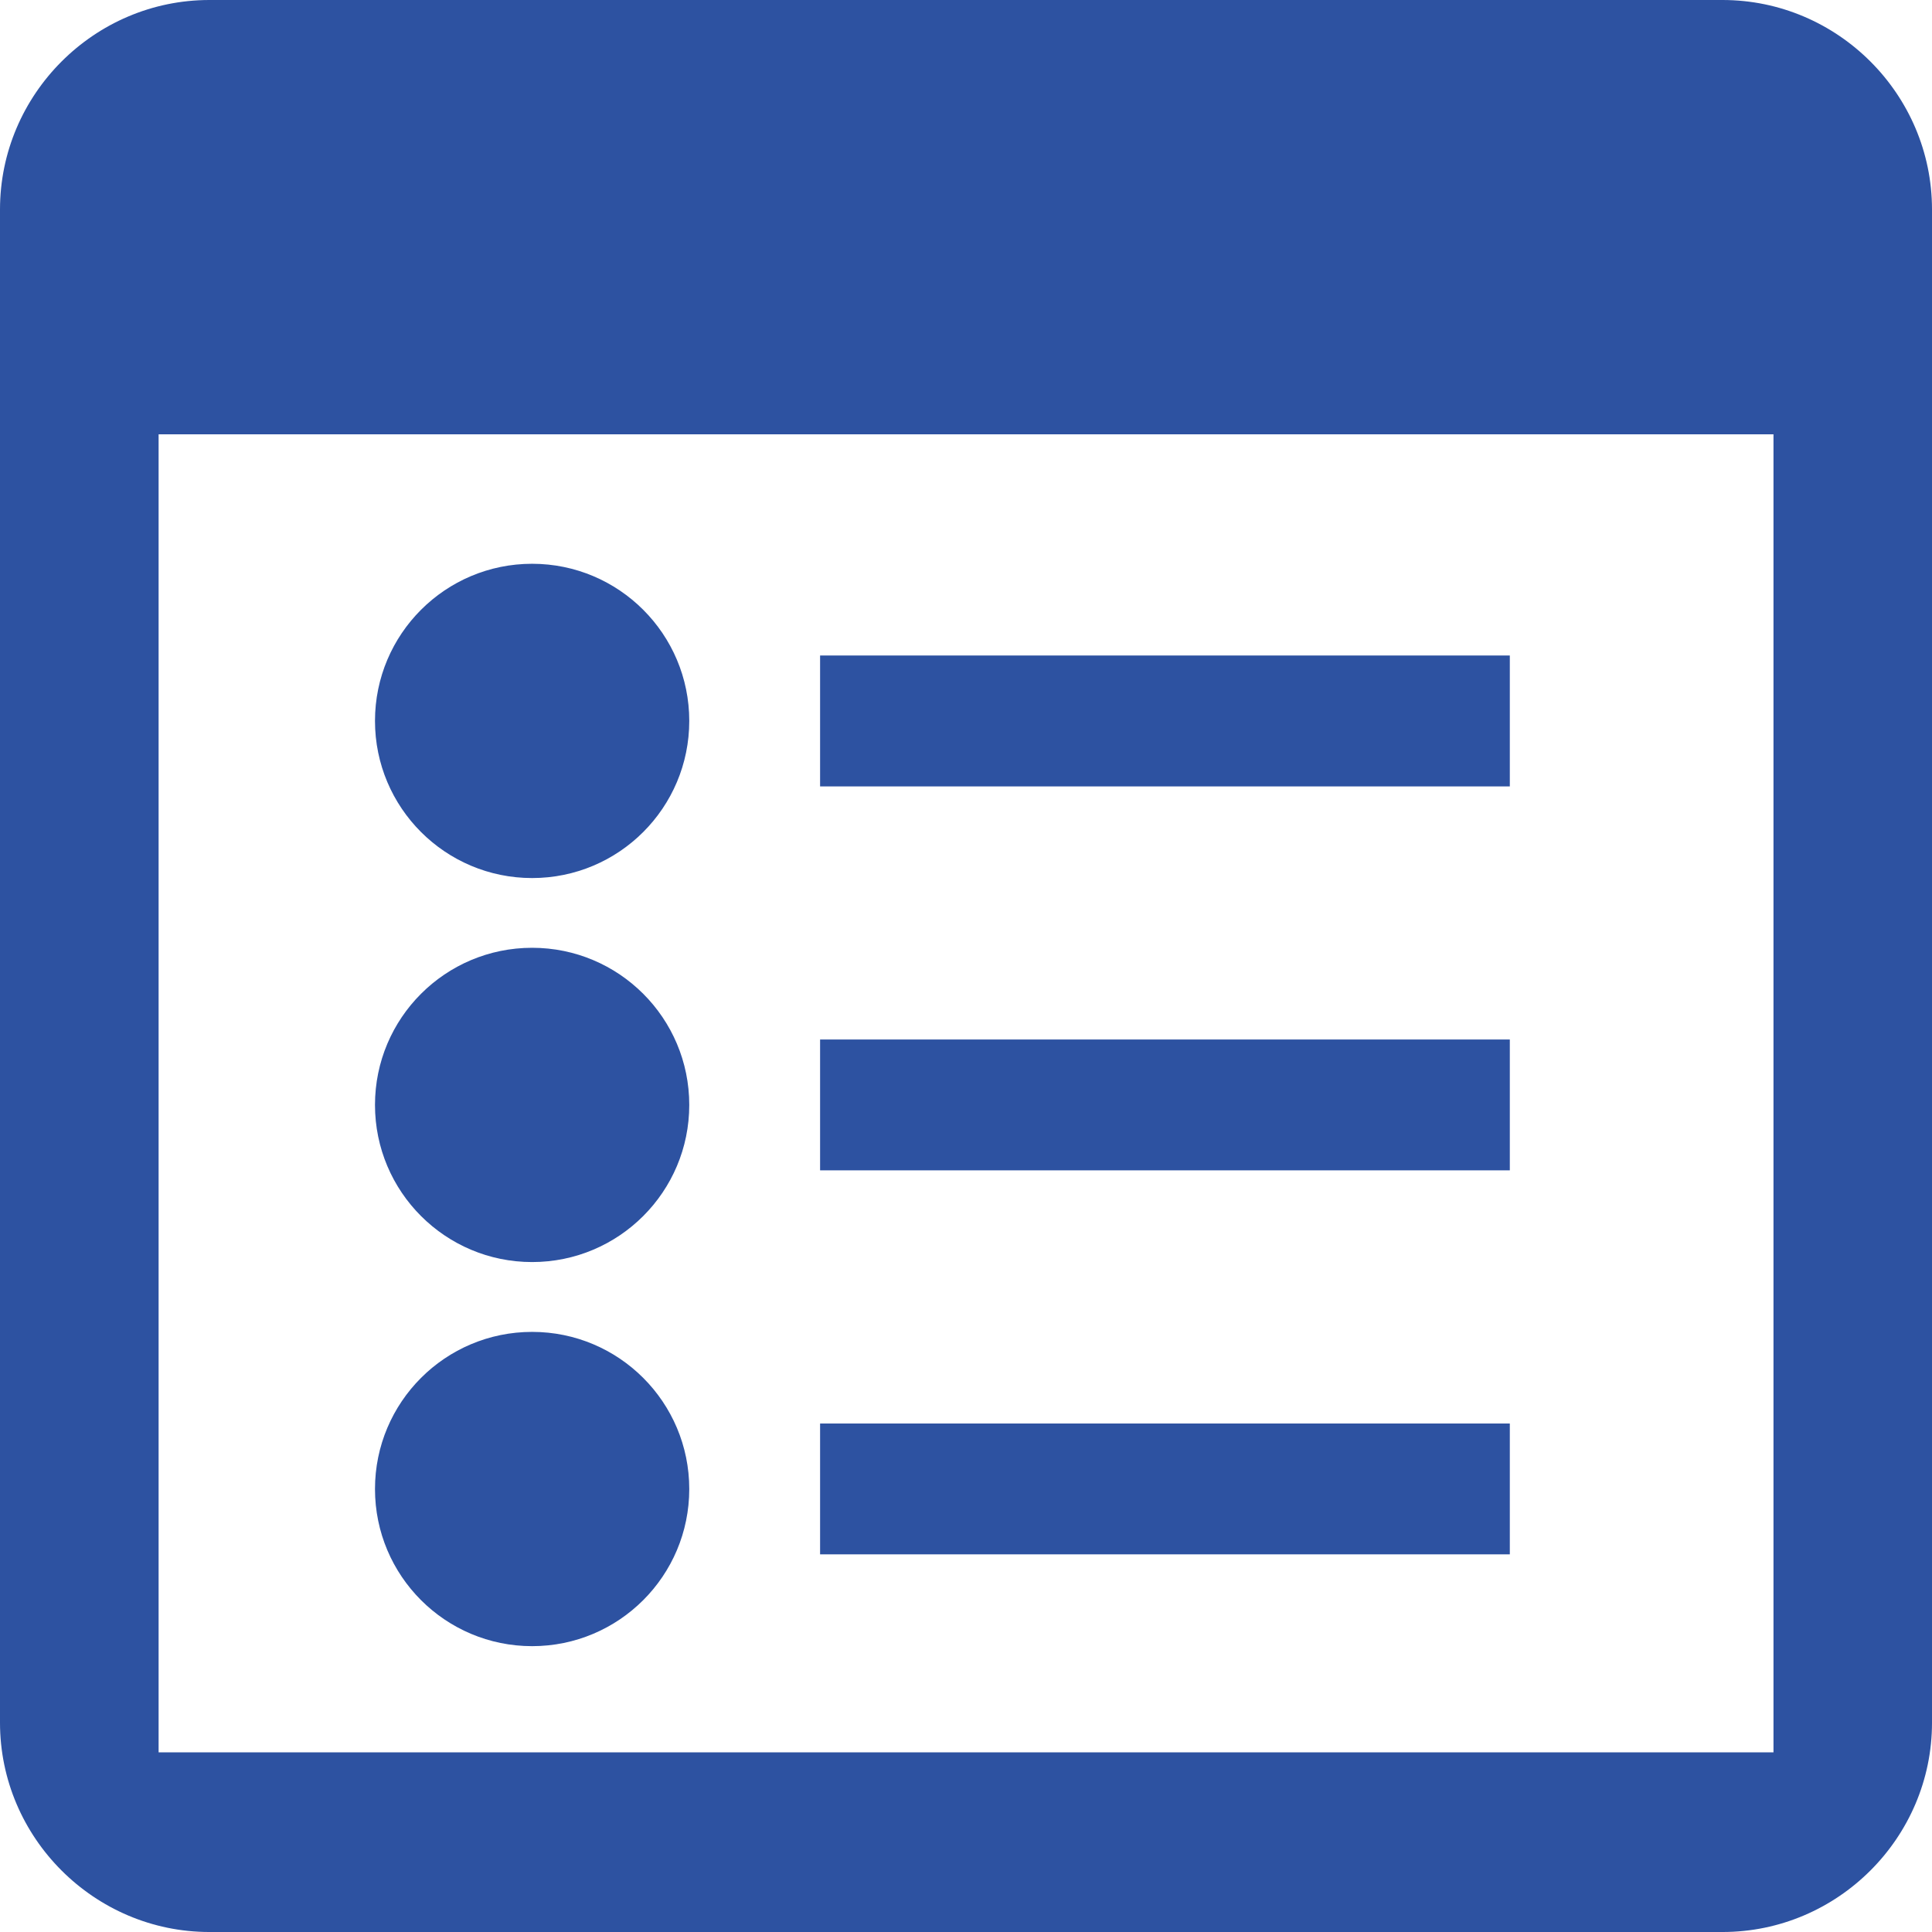
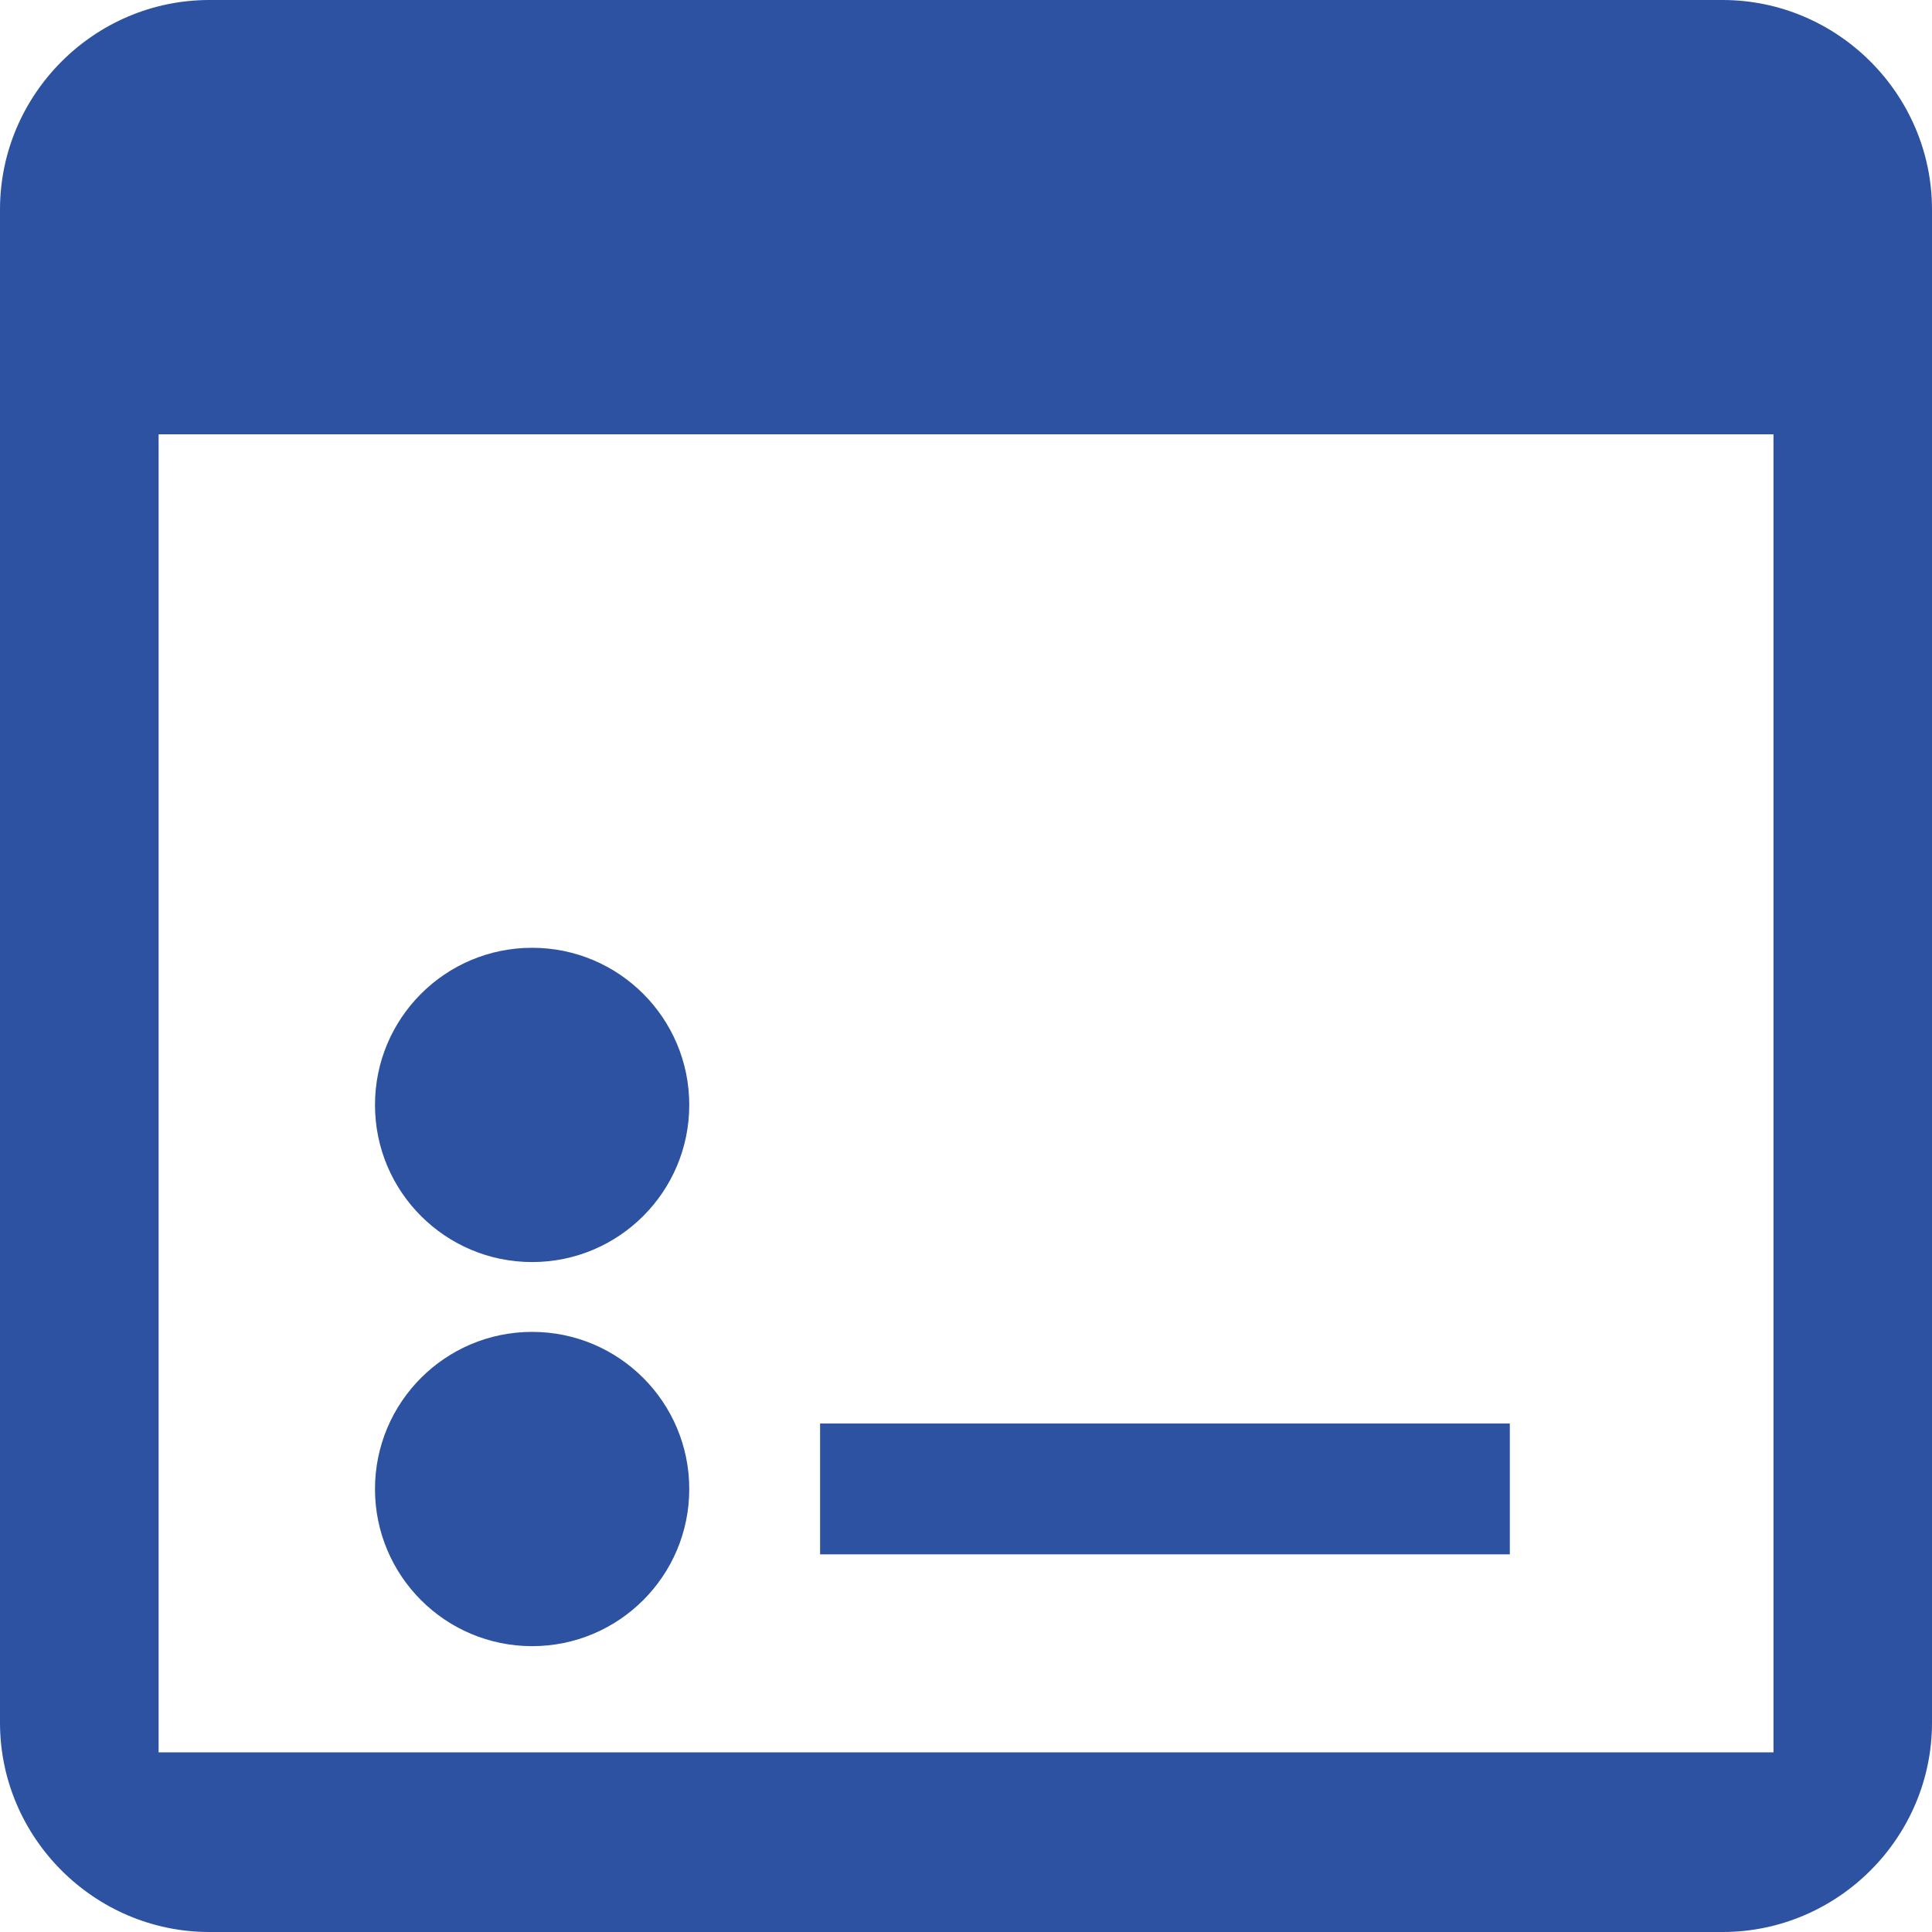
<svg xmlns="http://www.w3.org/2000/svg" width="800" height="800" viewBox="0 0 800 800" fill="none">
  <g clip-path="url(#clip0_1359_84)">
    <path d="M713.258 0H86.705C39.048 0 0 39.048 0 86.743V713.334C0 760.952 39.048 800.002 86.705 800.002H713.258C760.954 800.002 800.002 760.954 800.002 713.334V86.743C800 39.048 760.952 0 713.258 0ZM734.363 725.601H65.676V179.848H734.363V725.601Z" fill="#2D52A1" />
-     <path d="M220.342 363.582C256.278 363.582 285.409 334.451 285.409 298.515C285.409 262.58 256.278 233.448 220.342 233.448C184.407 233.448 155.275 262.58 155.275 298.515C155.275 334.451 184.407 363.582 220.342 363.582Z" fill="#2D52A1" />
-     <path d="M625.182 271.429H339.582V325.638H625.182V271.429Z" fill="#2D52A1" />
    <path d="M220.342 522.591C256.278 522.591 285.409 493.459 285.409 457.524C285.409 421.588 256.278 392.457 220.342 392.457C184.407 392.457 155.275 421.588 155.275 457.524C155.275 493.459 184.407 522.591 220.342 522.591Z" fill="#2D52A1" />
-     <path d="M625.182 430.438H339.582V484.61H625.182V430.438Z" fill="#2D52A1" />
    <path d="M220.342 681.639C256.278 681.639 285.409 652.507 285.409 616.572C285.409 580.636 256.278 551.505 220.342 551.505C184.407 551.505 155.275 580.636 155.275 616.572C155.275 652.507 184.407 681.639 220.342 681.639Z" fill="#2D52A1" />
-     <path d="M625.182 589.449H339.582V643.621H625.182V589.449Z" fill="#2D52A1" />
+     <path d="M625.182 589.449H339.582V643.621H625.182V589.449" fill="#2D52A1" />
  </g>
  <defs>
    <clipPath id="clip0_1359_84">
      <rect width="800" height="800" fill="white" />
    </clipPath>
  </defs>
</svg>